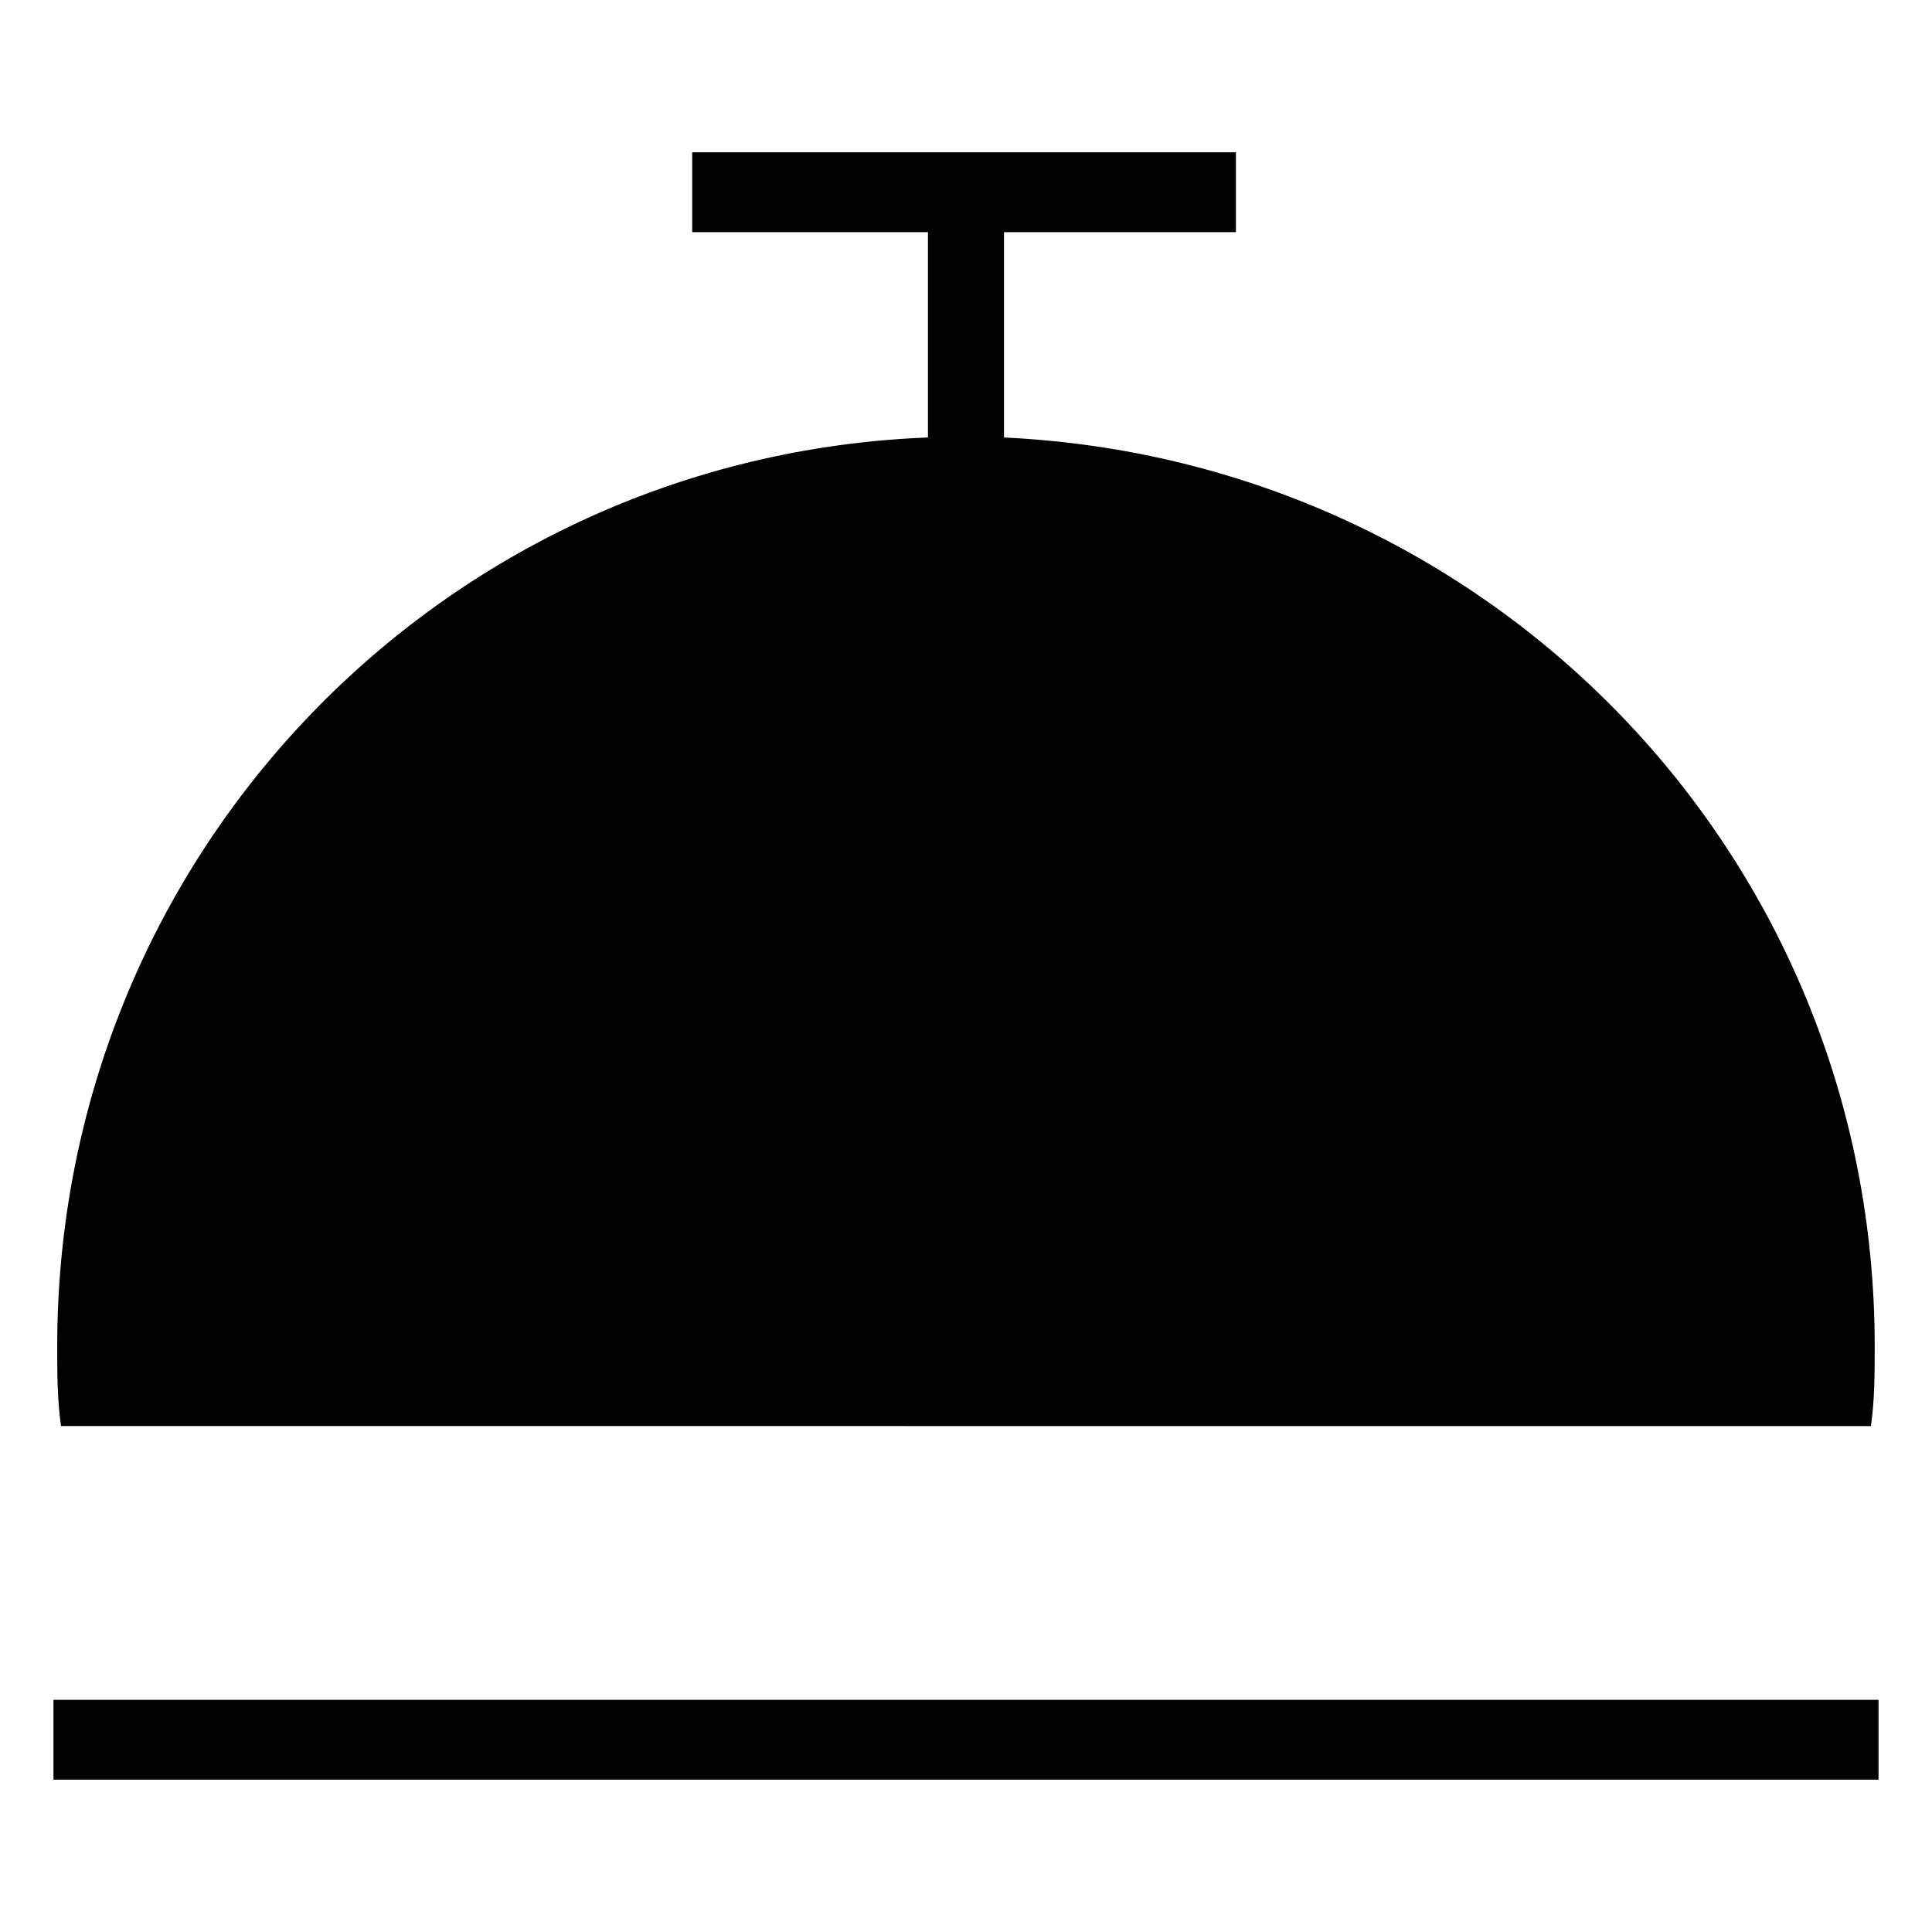
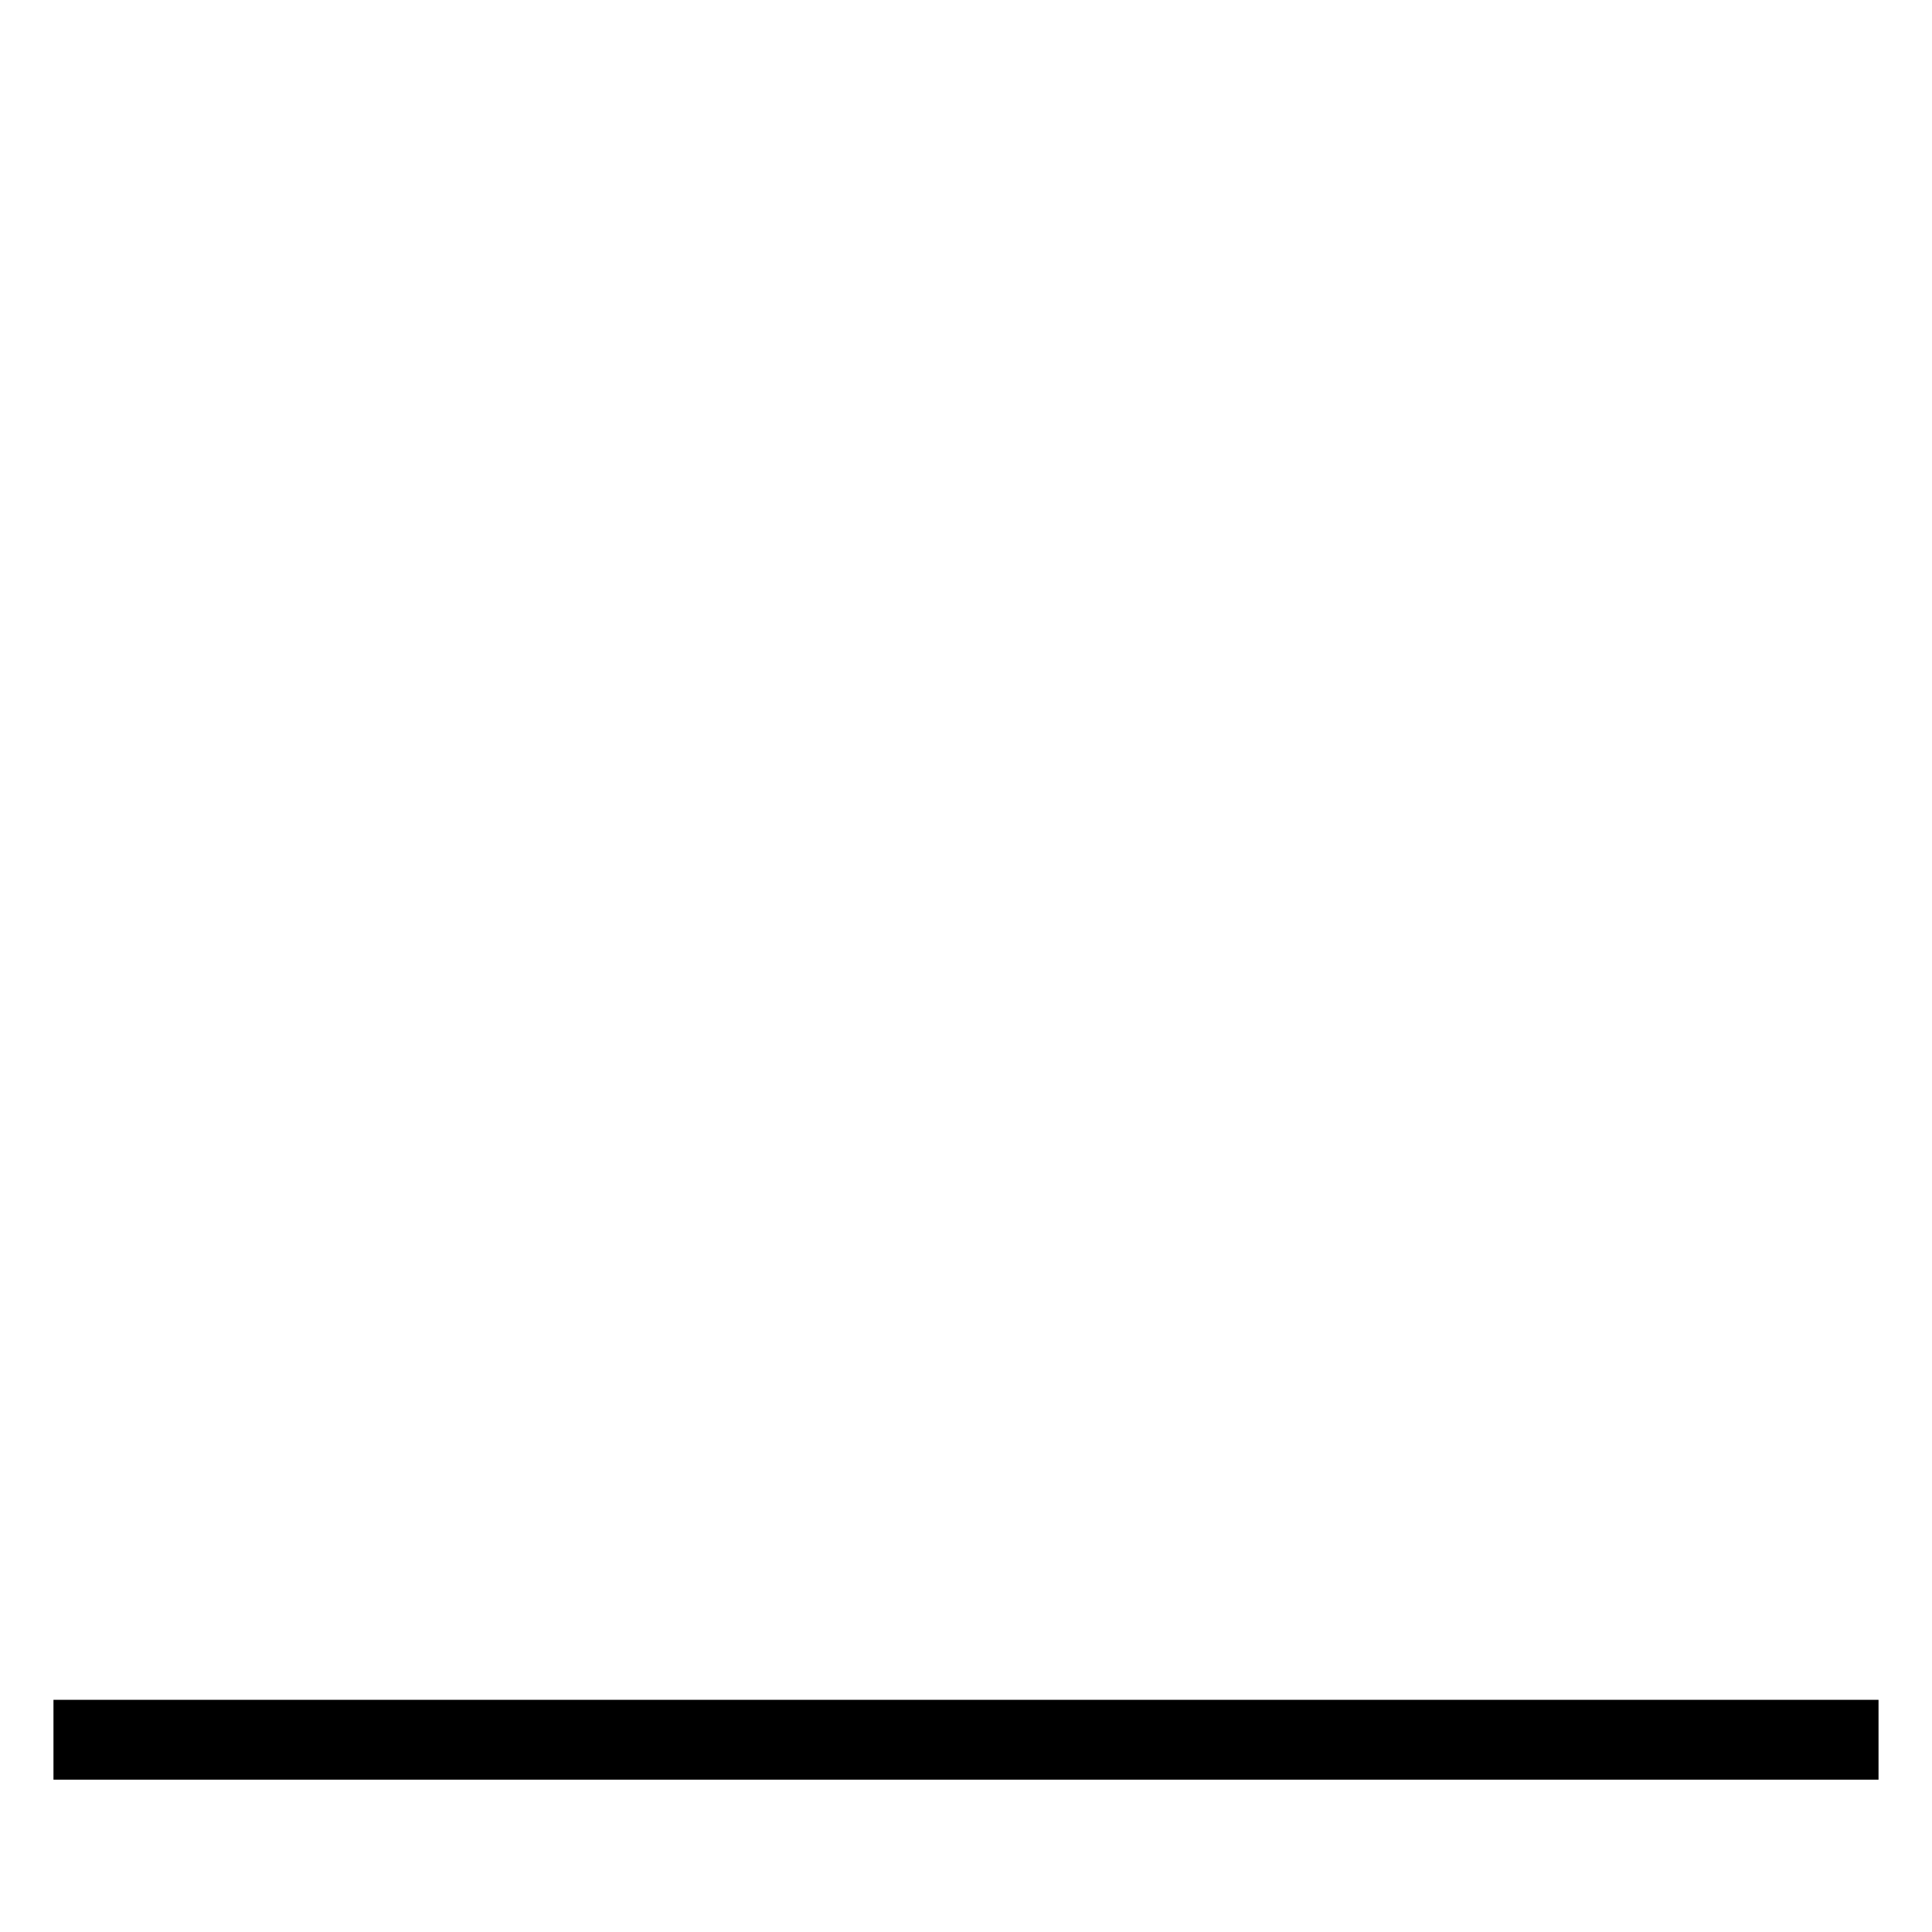
<svg xmlns="http://www.w3.org/2000/svg" fill="#000000" width="800px" height="800px" version="1.1" viewBox="144 144 512 512">
  <g>
-     <path d="m639.81 521.92c1.008-7.055 1.008-14.105 1.008-21.16 0-129.98-101.77-234.77-230.75-240.82v-54.414h61.465v-21.16h-144.09v21.16h62.473v54.41c-128.98 5.039-230.75 110.84-230.75 240.82 0 7.055 0 14.105 1.008 21.16z" />
    <path d="m158.17 594.47h483.66v21.16h-483.66z" />
  </g>
</svg>